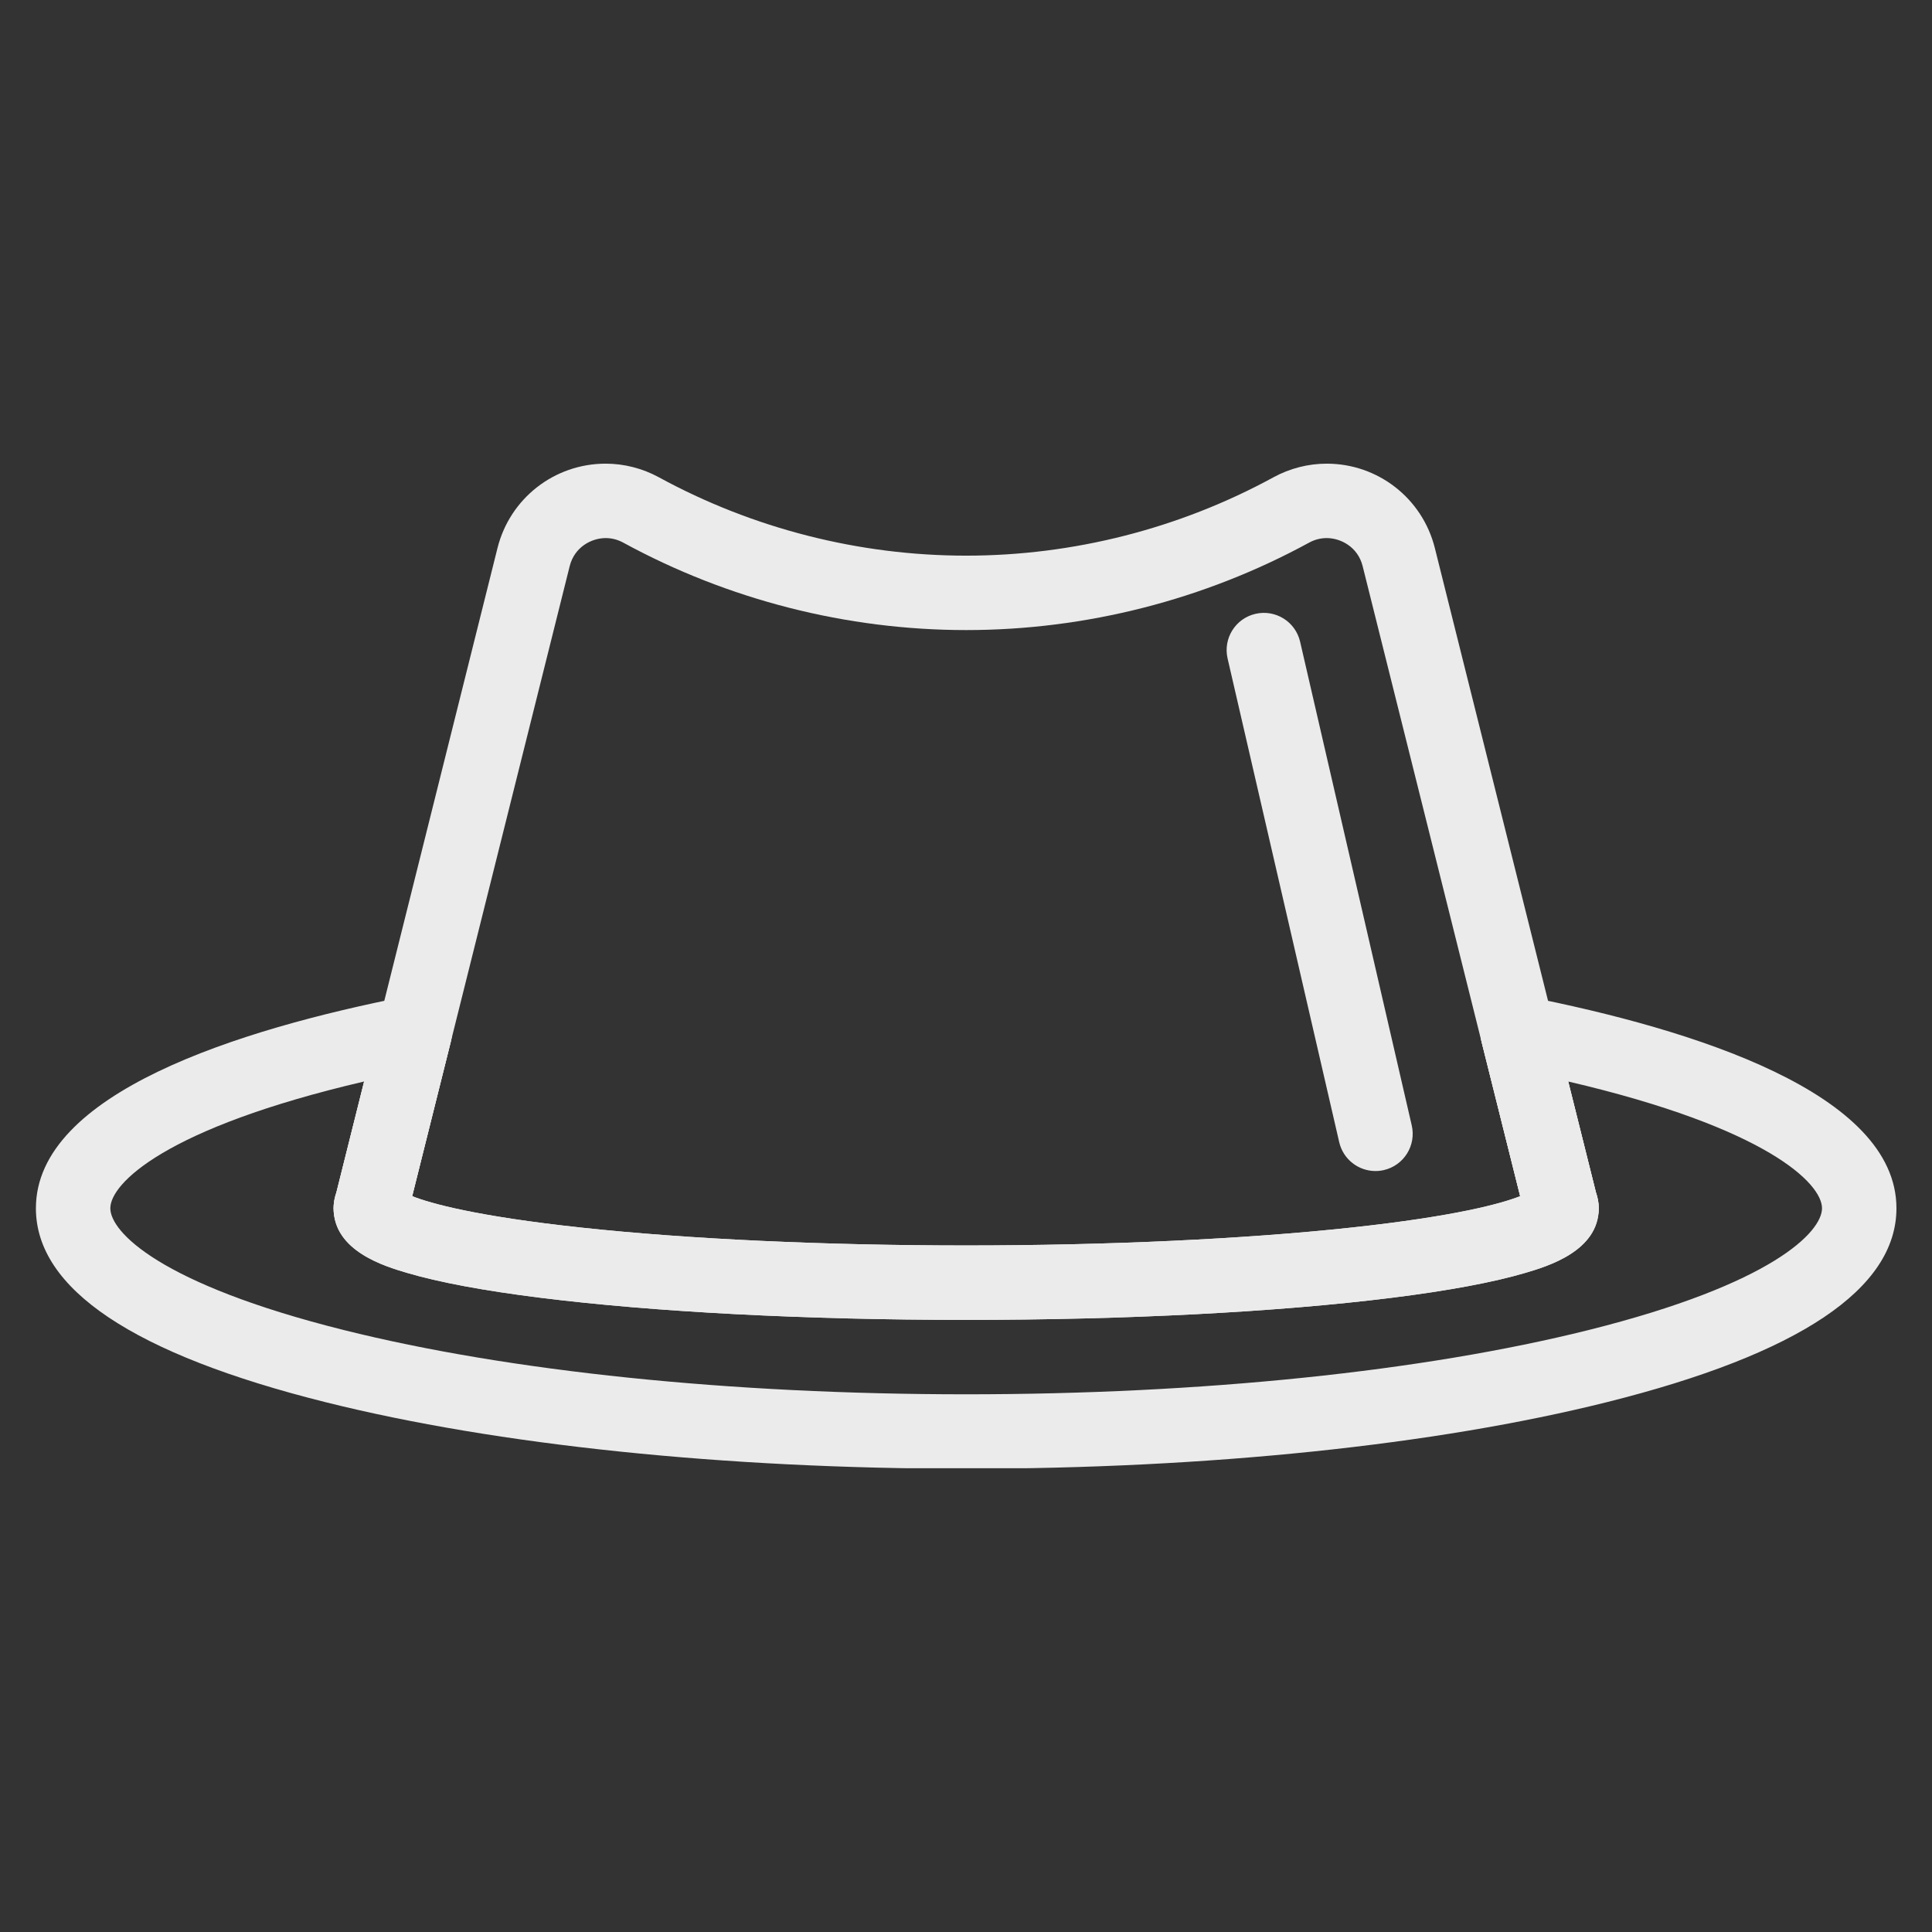
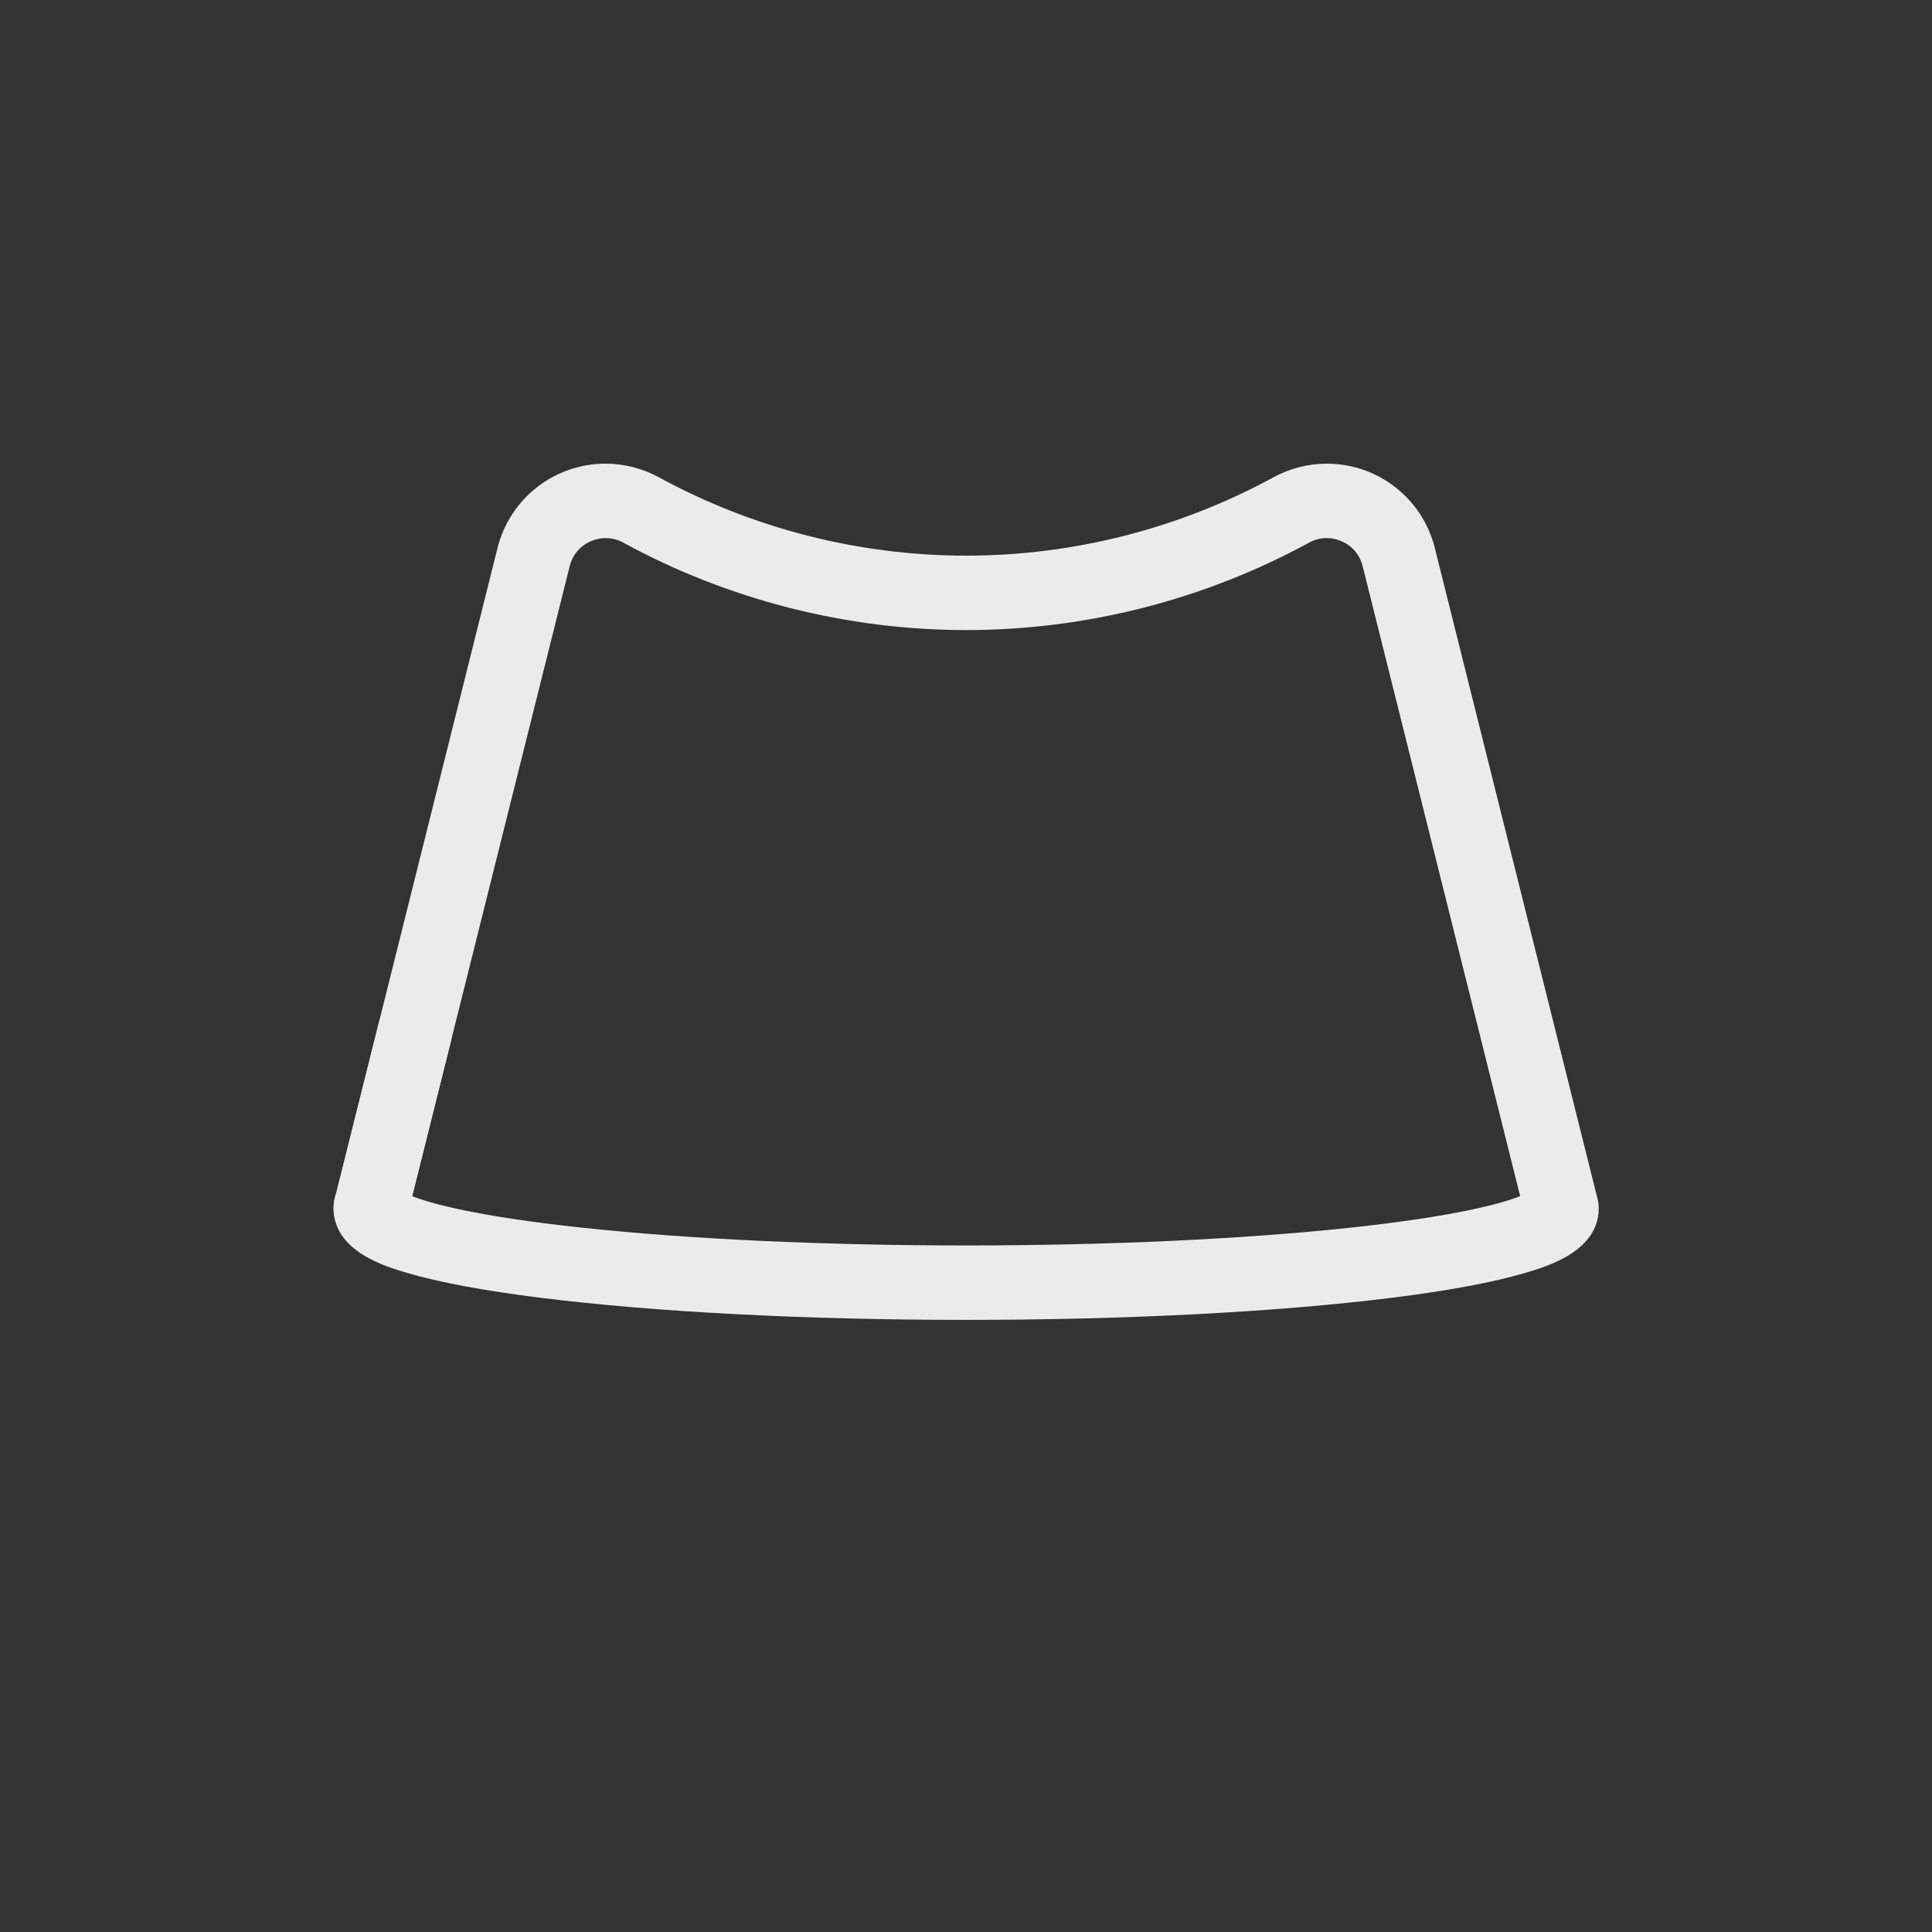
<svg xmlns="http://www.w3.org/2000/svg" width="500" zoomAndPan="magnify" viewBox="0 0 375 375" height="500" preserveAspectRatio="xMidYMid meet" version="1.0">
  <rect x="0" y="0" width="375" height="375" fill="#333333" stroke="none" />
  <defs>
    <clipPath id="be8fd6d2b8">
-       <path d="M 6.898 193 L 368.398 193 L 368.398 284.977 L 6.898 284.977 Z M 6.898 193 " clip-rule="nonzero" />
-     </clipPath>
+       </clipPath>
    <clipPath id="2fbdc4e8ee">
      <path d="M 64 89.977 L 311 89.977 L 311 257 L 64 257 Z M 64 89.977 " clip-rule="nonzero" />
    </clipPath>
  </defs>
  <g clip-path="url(#be8fd6d2b8)">
    <path fill="#ebebeb" d="M 187.531 285.078 C 140.66 285.078 96.508 280.492 63.211 272.168 C 25.891 262.84 6.969 250.172 6.969 234.52 C 6.969 212.203 46.195 199.809 79.102 193.344 C 81.527 192.867 84.027 193.664 85.73 195.457 C 87.434 197.246 88.102 199.785 87.504 202.184 L 80.004 232.176 C 83.504 233.555 92.258 236.059 112.871 238.281 C 133.57 240.512 160.086 241.742 187.535 241.742 C 214.98 241.742 241.496 240.512 262.195 238.281 C 282.809 236.059 291.562 233.555 295.062 232.176 L 287.566 202.184 C 286.965 199.785 287.633 197.246 289.336 195.457 C 291.039 193.664 293.535 192.867 295.965 193.344 C 328.871 199.809 368.098 212.203 368.098 234.52 C 368.098 250.172 349.172 262.836 311.855 272.168 C 278.559 280.492 234.406 285.078 187.531 285.078 Z M 70.68 209.918 C 32.043 218.926 21.414 229.727 21.414 234.52 C 21.414 239.094 30.957 249.215 66.715 258.156 C 98.898 266.203 141.805 270.633 187.531 270.633 C 233.262 270.633 276.168 266.199 308.352 258.156 C 344.109 249.215 353.652 239.094 353.652 234.52 C 353.652 229.727 343.023 218.926 304.387 209.918 L 309.758 231.395 C 310.129 232.41 310.316 233.457 310.316 234.52 C 310.316 242.855 300.324 245.809 296.059 247.066 C 289.863 248.898 281.145 250.523 270.141 251.898 C 248.027 254.664 218.688 256.188 187.531 256.188 C 156.375 256.188 127.039 254.664 104.926 251.898 C 93.922 250.523 85.203 248.898 79.008 247.066 C 74.742 245.805 64.75 242.855 64.75 234.52 C 64.75 233.457 64.938 232.41 65.309 231.395 Z M 70.68 209.918 " fill-opacity="1" fill-rule="nonzero" />
  </g>
-   <path fill="#ebebeb" d="M 303.086 241.742 C 299.812 241.742 296.898 239.52 296.086 236.27 L 287.562 202.18 C 286.598 198.312 288.949 194.391 292.82 193.422 C 296.688 192.453 300.609 194.809 301.578 198.676 L 309.754 231.395 C 310.129 232.41 310.312 233.457 310.312 234.52 C 310.312 238.168 307.594 241.242 303.973 241.688 C 303.676 241.723 303.379 241.742 303.086 241.742 Z M 303.086 241.742 " fill-opacity="1" fill-rule="nonzero" />
  <path fill="#ebebeb" d="M 71.977 241.742 C 71.684 241.742 71.387 241.723 71.09 241.688 C 67.469 241.242 64.75 238.168 64.75 234.52 C 64.75 233.457 64.938 232.41 65.309 231.395 L 73.488 198.68 C 74.453 194.809 78.375 192.457 82.246 193.426 C 86.113 194.391 88.469 198.312 87.5 202.184 L 78.977 236.27 C 78.168 239.516 75.25 241.742 71.977 241.742 Z M 71.977 241.742 " fill-opacity="1" fill-rule="nonzero" />
  <g clip-path="url(#2fbdc4e8ee)">
    <path fill="#ebebeb" d="M 187.531 256.188 C 156.375 256.188 127.039 254.664 104.922 251.898 C 93.922 250.523 85.203 248.898 79.008 247.066 C 74.738 245.805 64.75 242.855 64.75 234.52 C 64.75 233.93 64.824 233.34 64.965 232.766 L 96.562 106.379 C 98.977 96.73 107.605 89.996 117.555 89.996 C 121.137 89.996 124.711 90.91 127.887 92.641 C 146.129 102.594 166.754 107.852 187.531 107.852 C 208.312 107.852 228.938 102.594 247.18 92.641 C 250.355 90.91 253.93 89.996 257.512 89.996 C 267.461 89.996 276.09 96.73 278.504 106.379 L 310.102 232.77 C 310.242 233.34 310.316 233.93 310.316 234.52 C 310.316 242.855 300.324 245.809 296.059 247.066 C 289.863 248.898 281.145 250.523 270.141 251.898 C 248.027 254.664 218.691 256.188 187.531 256.188 Z M 80.004 232.176 C 83.504 233.555 92.258 236.059 112.871 238.281 C 133.57 240.512 160.086 241.742 187.531 241.742 C 214.98 241.742 241.496 240.512 262.195 238.281 C 282.809 236.059 291.562 233.555 295.062 232.176 L 264.488 109.883 C 263.555 106.145 260.219 104.441 257.512 104.441 C 256.32 104.441 255.172 104.738 254.098 105.324 C 233.738 116.43 210.723 122.297 187.535 122.297 C 164.344 122.297 141.328 116.43 120.973 105.324 C 119.895 104.738 118.746 104.441 117.555 104.441 C 114.852 104.441 111.512 106.145 110.578 109.883 Z M 80.004 232.176 " fill-opacity="1" fill-rule="nonzero" />
  </g>
-   <path fill="#ebebeb" d="M 266.973 227.297 C 263.688 227.297 260.715 225.039 259.941 221.699 L 238.273 127.805 C 237.379 123.918 239.801 120.039 243.688 119.145 C 247.582 118.246 251.453 120.672 252.352 124.559 L 274.02 218.449 C 274.914 222.336 272.492 226.215 268.605 227.113 C 268.059 227.238 267.512 227.297 266.973 227.297 Z M 266.973 227.297 " fill-opacity="1" fill-rule="nonzero" />
</svg>